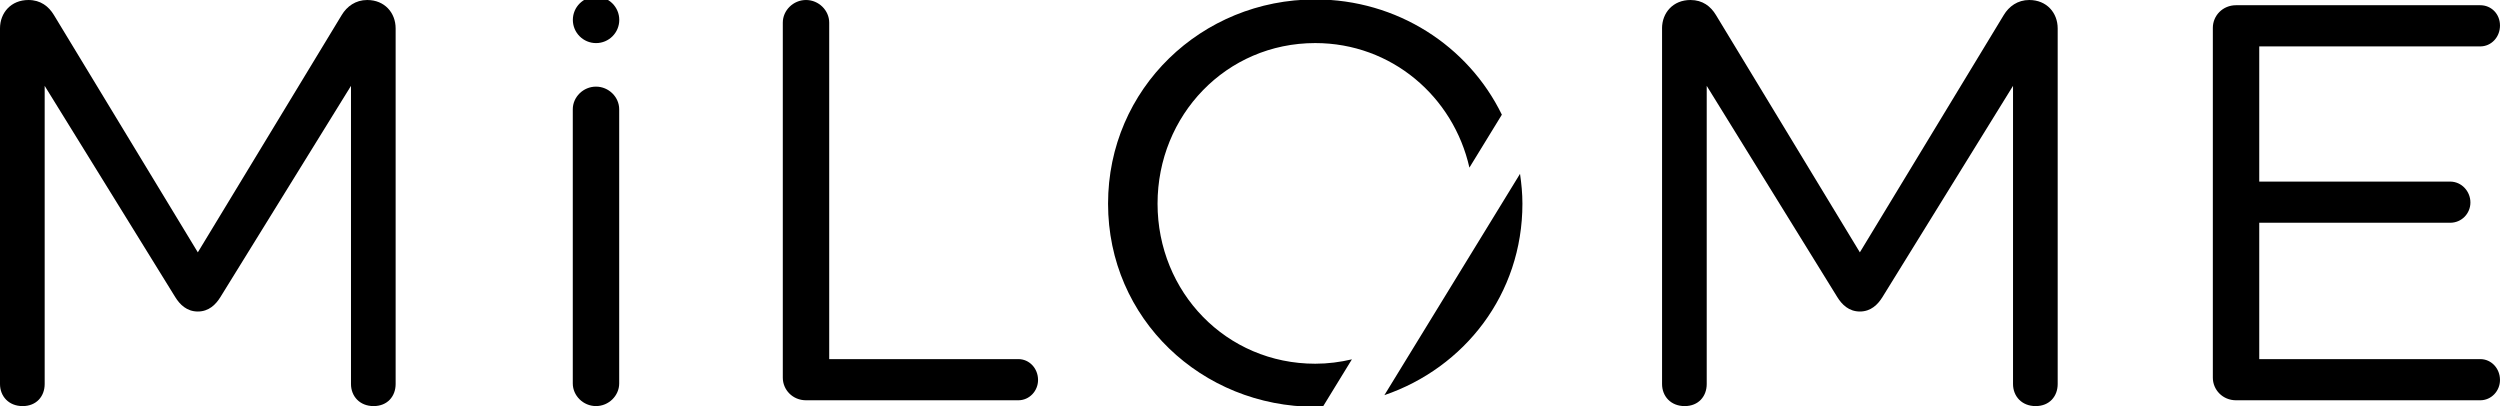
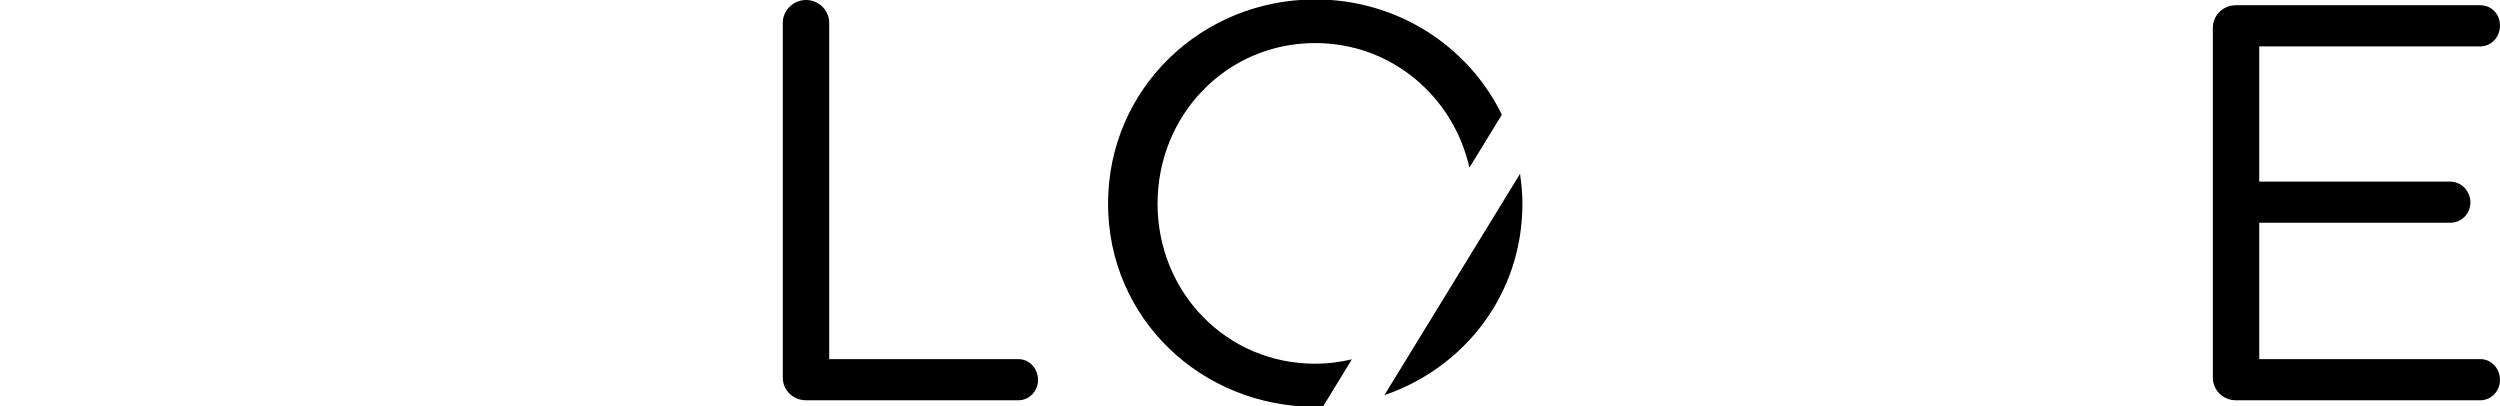
<svg xmlns="http://www.w3.org/2000/svg" id="Layer_1" version="1.1" viewBox="0 0 1920 311.88">
  <path d="M1735.1,171.08h146.58c8.92,0,15.6-7.13,15.6-15.59s-6.68-16.03-15.6-16.03h-146.58V35.64h169.75c8.46,0,15.14-7.12,15.14-16.03s-6.68-15.6-15.14-15.6h-187.57c-10.25,0-17.82,8.02-17.82,17.37v268.67c0,9.35,7.57,17.36,17.82,17.36h187.57c8.46,0,15.14-7.12,15.14-15.59,0-8.91-6.68-16.03-15.14-16.03h-169.75v-104.7ZM601.19,290.05c0,9.35,7.58,17.36,17.82,17.36h163.07c8.46,0,15.14-7.12,15.14-15.59,0-8.91-6.68-16.03-15.14-16.03h-145.25V17.38C636.84,8.01,628.82,0,619.01,0s-17.82,8.02-17.82,17.38v272.67Z" />
-   <path d="M439.9,294.5c0,9.36,8.02,17.37,17.82,17.37s17.82-8,17.82-17.37V83.91c0-9.36-8.01-17.38-17.82-17.38s-17.82,8.03-17.82,17.38v210.58Z" />
-   <path d="M457.78,33.1c9.84,0,17.82-7.98,17.82-17.82s-7.98-17.83-17.82-17.83-17.83,7.98-17.83,17.83,7.98,17.82,17.83,17.82" />
-   <path d="M0,21.83v273.11c0,9.35,6.68,16.94,17.37,16.94s16.94-7.59,16.94-16.94V65.94l100.24,162.17c3.57,5.79,8.92,11.13,17.38,11.13s13.81-5.34,17.37-11.13l100.26-162.17v229c0,9.35,6.68,16.94,17.36,16.94s16.93-7.59,16.93-16.94V21.83c0-12.03-8.46-21.83-21.83-21.83-8.91,0-15.59,4.9-19.6,11.58l-110.49,182.22L41.43,11.58C37.42,4.9,31.19,0,21.83,0,8.46,0,0,9.8,0,21.83" />
  <path d="M1063.21,303.48c61.42-20.99,106.01-77.43,106.01-147.05,0-7.83-.75-15.44-1.84-22.93l-104.17,169.97ZM1153.42,88.07C1127.62,35.15,1072.88-.44,1010.1-.44c-87.15,0-159.11,68.38-159.11,156.87s71.96,155.99,159.11,155.99c2.03,0,4.01-.22,6.01-.29l22.16-36.16c-9.02,2.13-18.41,3.37-28.16,3.37-68.38,0-121.11-54.97-121.11-122.91s52.73-123.35,121.11-123.35c58.74,0,106.15,41.25,118.4,95.65l24.92-40.66Z" />
-   <path d="M1276.46,21.83v273.11c0,9.35,6.68,16.94,17.37,16.94s16.93-7.59,16.93-16.94V65.94l100.25,162.17c3.56,5.79,8.91,11.13,17.37,11.13s13.81-5.34,17.37-11.13l100.25-162.17v229c0,9.35,6.68,16.94,17.37,16.94s16.93-7.59,16.93-16.94V21.83c0-12.03-8.46-21.83-21.83-21.83-8.91,0-15.59,4.9-19.6,11.58l-110.5,182.22-110.5-182.22c-4.01-6.69-10.24-11.58-19.6-11.58-13.37,0-21.83,9.8-21.83,21.83" />
</svg>